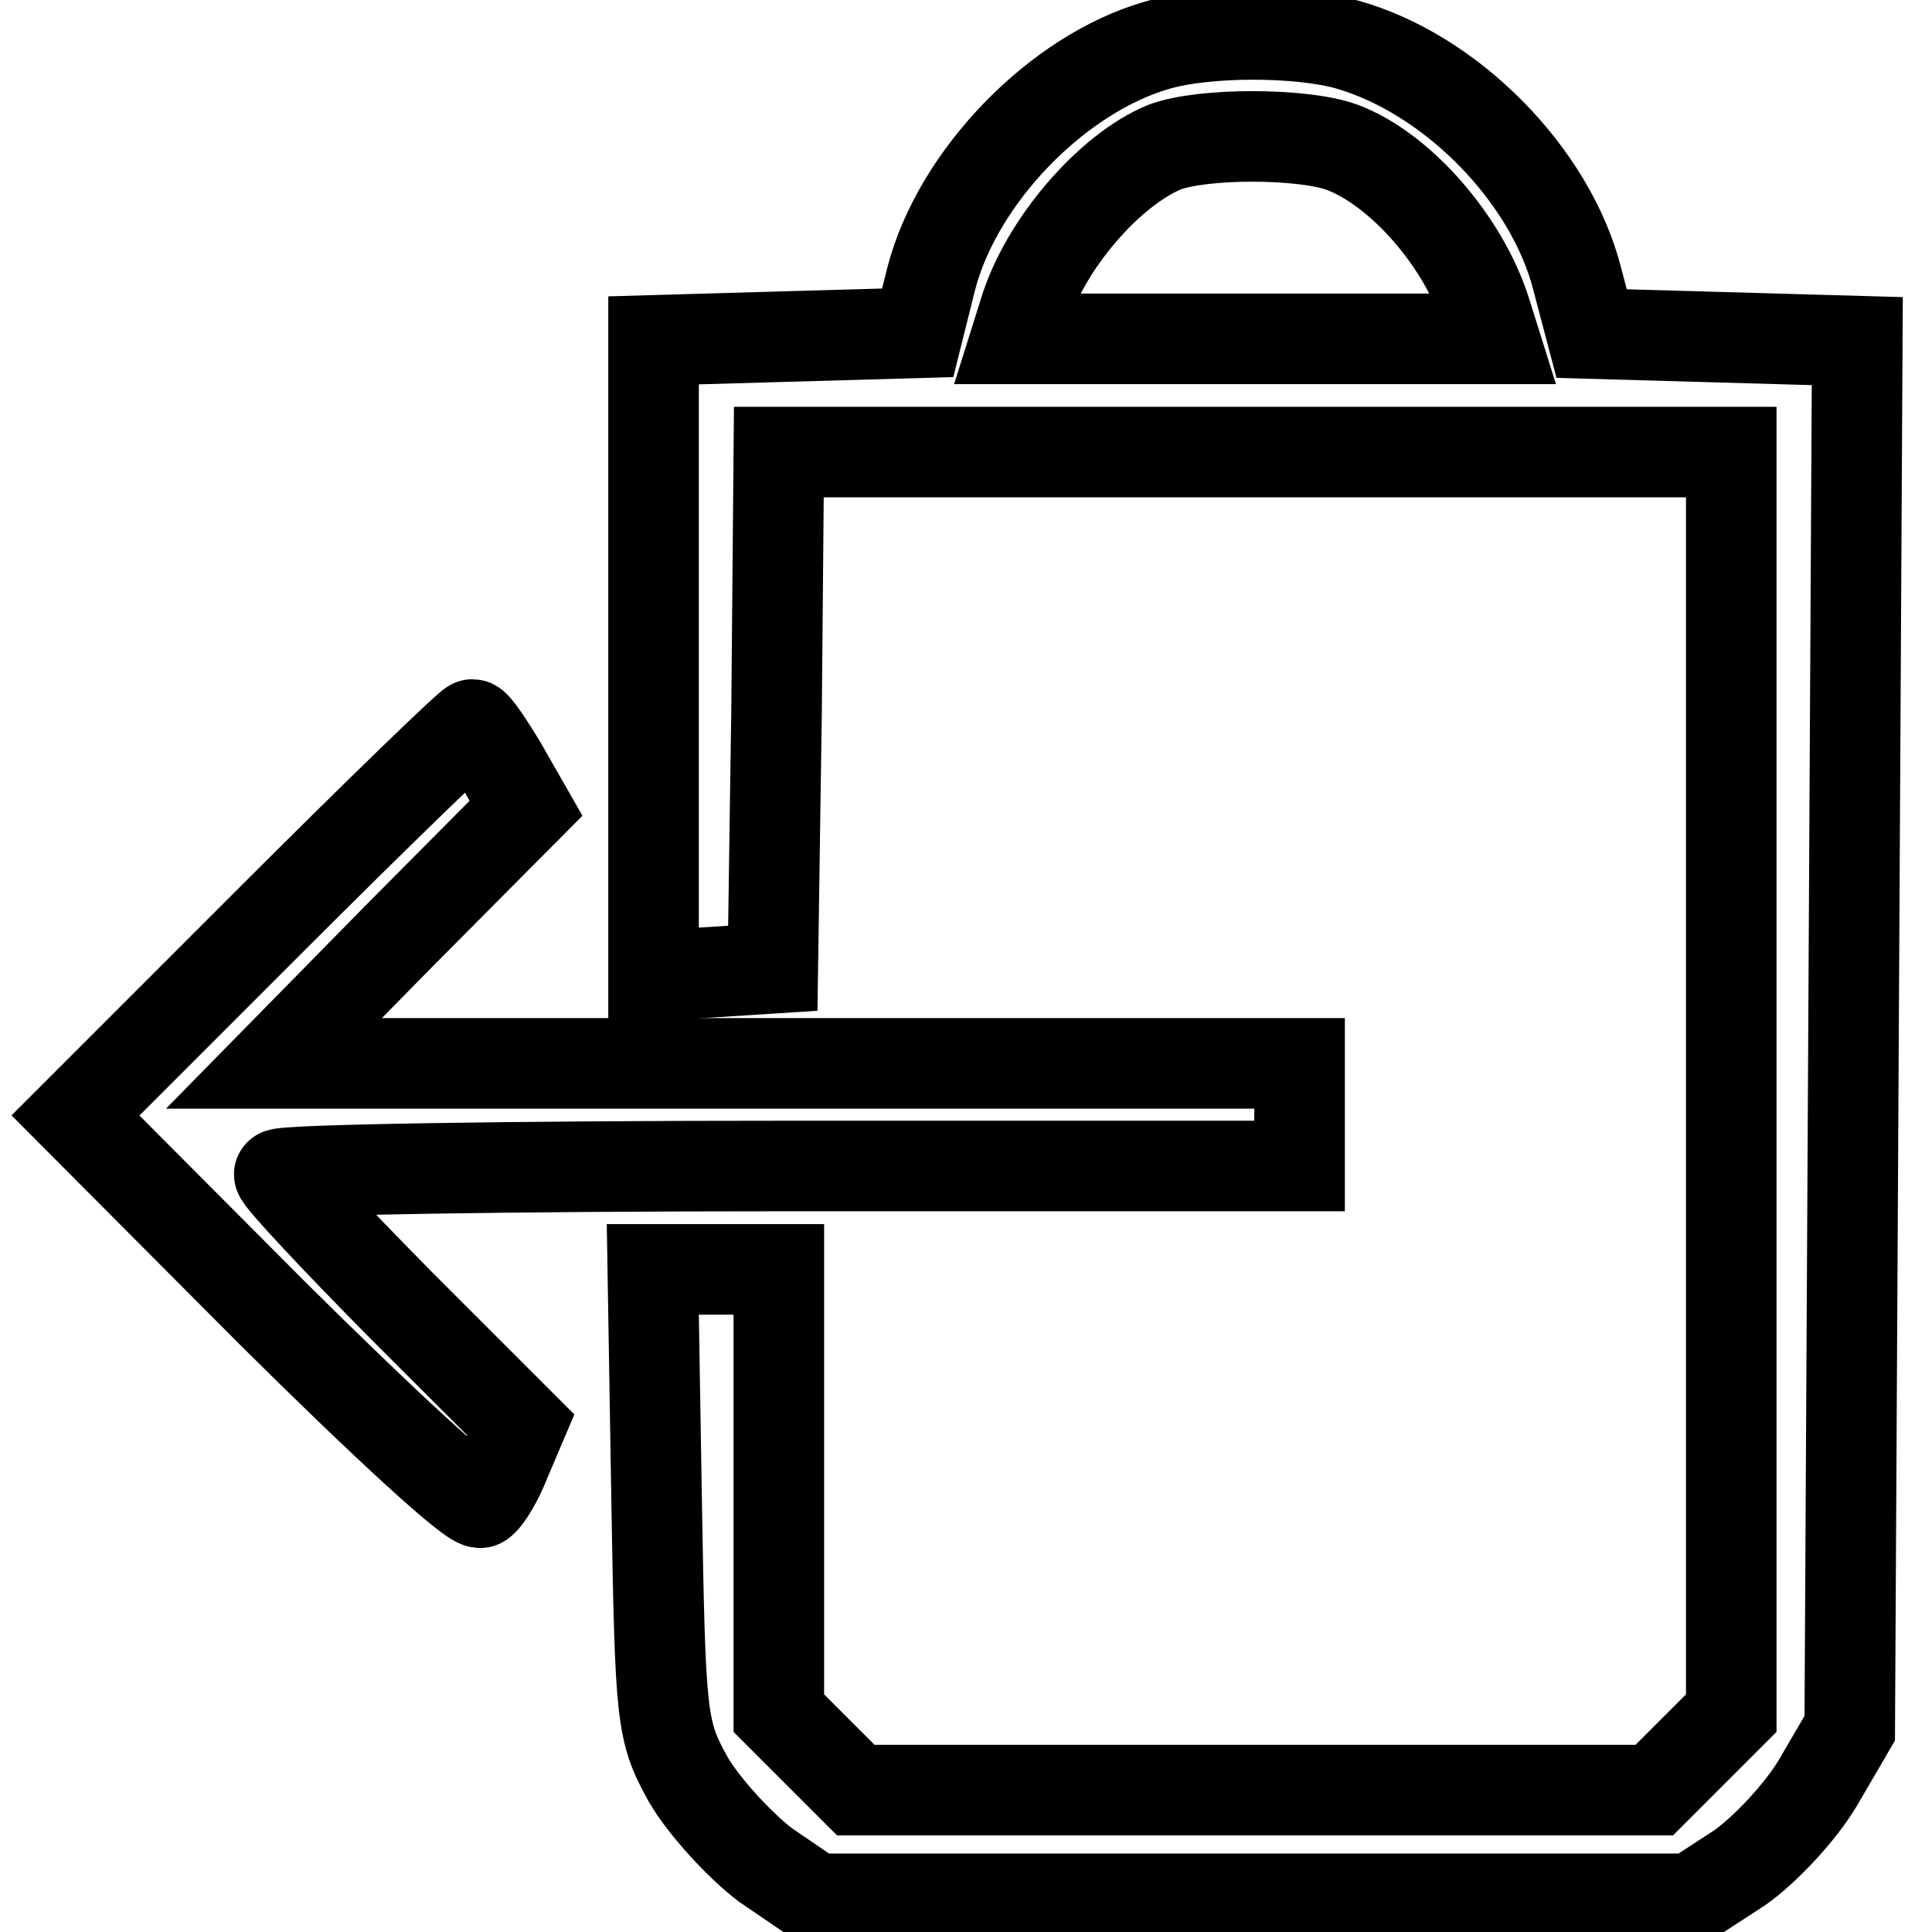
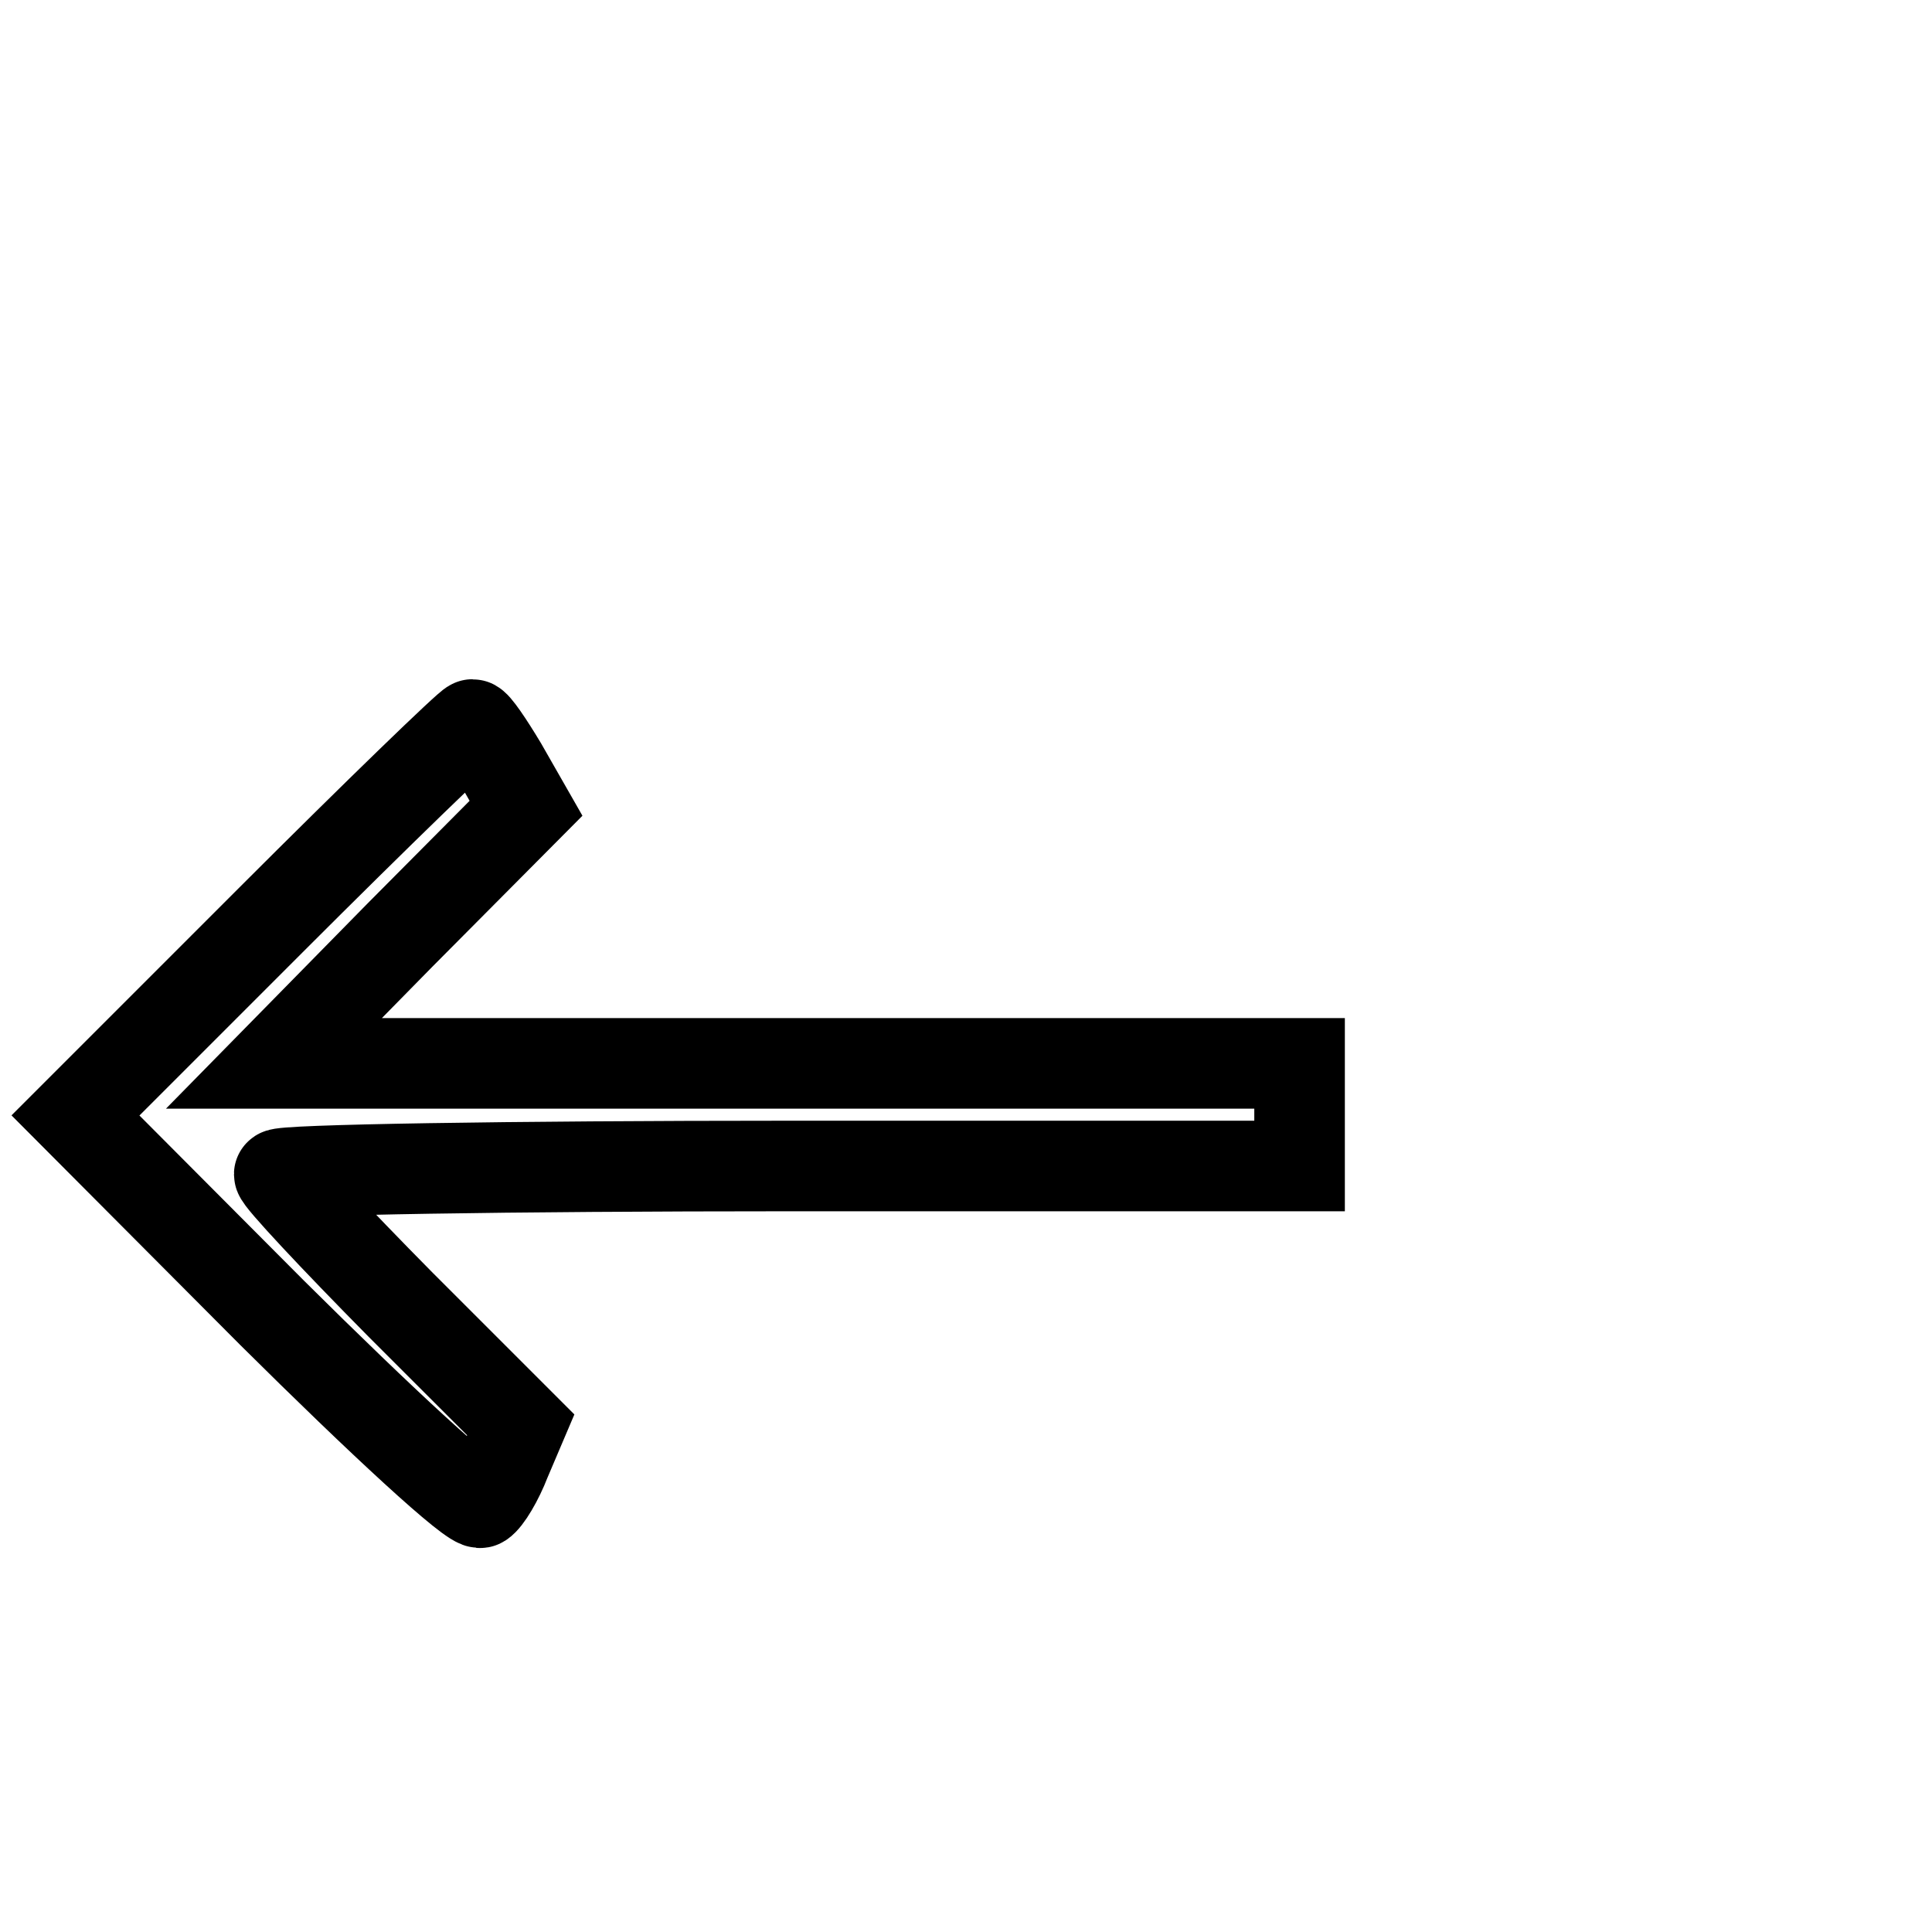
<svg xmlns="http://www.w3.org/2000/svg" version="1.1" x="0px" y="0px" viewBox="0 0 256 256" enable-background="new 0 0 256 256" xml:space="preserve">
  <g>
    <g>
      <g>
-         <path stroke-width="12" fill-opacity="0" stroke="#000000" d="M153.3,6c-13.2,3.8-26.4,17.4-29.9,30.9l-1.8,7.2L104,44.6l-17.4,0.5v42.1v42.1l8-0.5l7.8-0.5l0.5-34.3l0.3-34.1h63.1h63.1v83.5V227l-5.1,5.1l-5.1,5.1h-52.9h-52.9l-5.1-5.1l-5.1-5.1v-29.4v-29.4h-8.4h-8.3l0.5,30.3c0.5,29.3,0.6,30.8,4.2,37.3c2.1,3.6,6.8,8.7,10.2,11.3l6.6,4.5h58.1h58.1l6.3-4.1c3.3-2.3,8.1-7.4,10.4-11.3l4.2-7.2l0.5-91.9l0.5-91.9l-17.6-0.5l-17.6-0.5L209,37c-3.5-13.8-16.7-27.2-30.5-31.1C171.9,4.1,159.8,4.1,153.3,6z M177.8,19.5c7.8,2.9,16.2,12.6,19.1,21.9l1.1,3.5h-31.7h-31.7l1.1-3.5c2.7-9,11.3-18.9,18.6-21.9C159.3,17.6,172.5,17.6,177.8,19.5z" />
        <path stroke-width="12" fill-opacity="0" stroke="#000000" d="M35.8,122L10,147.8L36.1,174c14.4,14.3,26.7,25.7,27.6,25.1c0.8-0.5,2.3-3,3.3-5.6l2-4.7l-15.9-15.9C44.3,164,37,156.2,37,155.6c0-0.6,30.5-1.1,67.6-1.1h67.6v-6.8v-6.8h-67.9H36.3l16.7-17l16.7-16.8l-3.2-5.6C64.7,98.5,63,96,62.6,96S50.1,107.7,35.8,122z" />
      </g>
    </g>
  </g>
</svg>